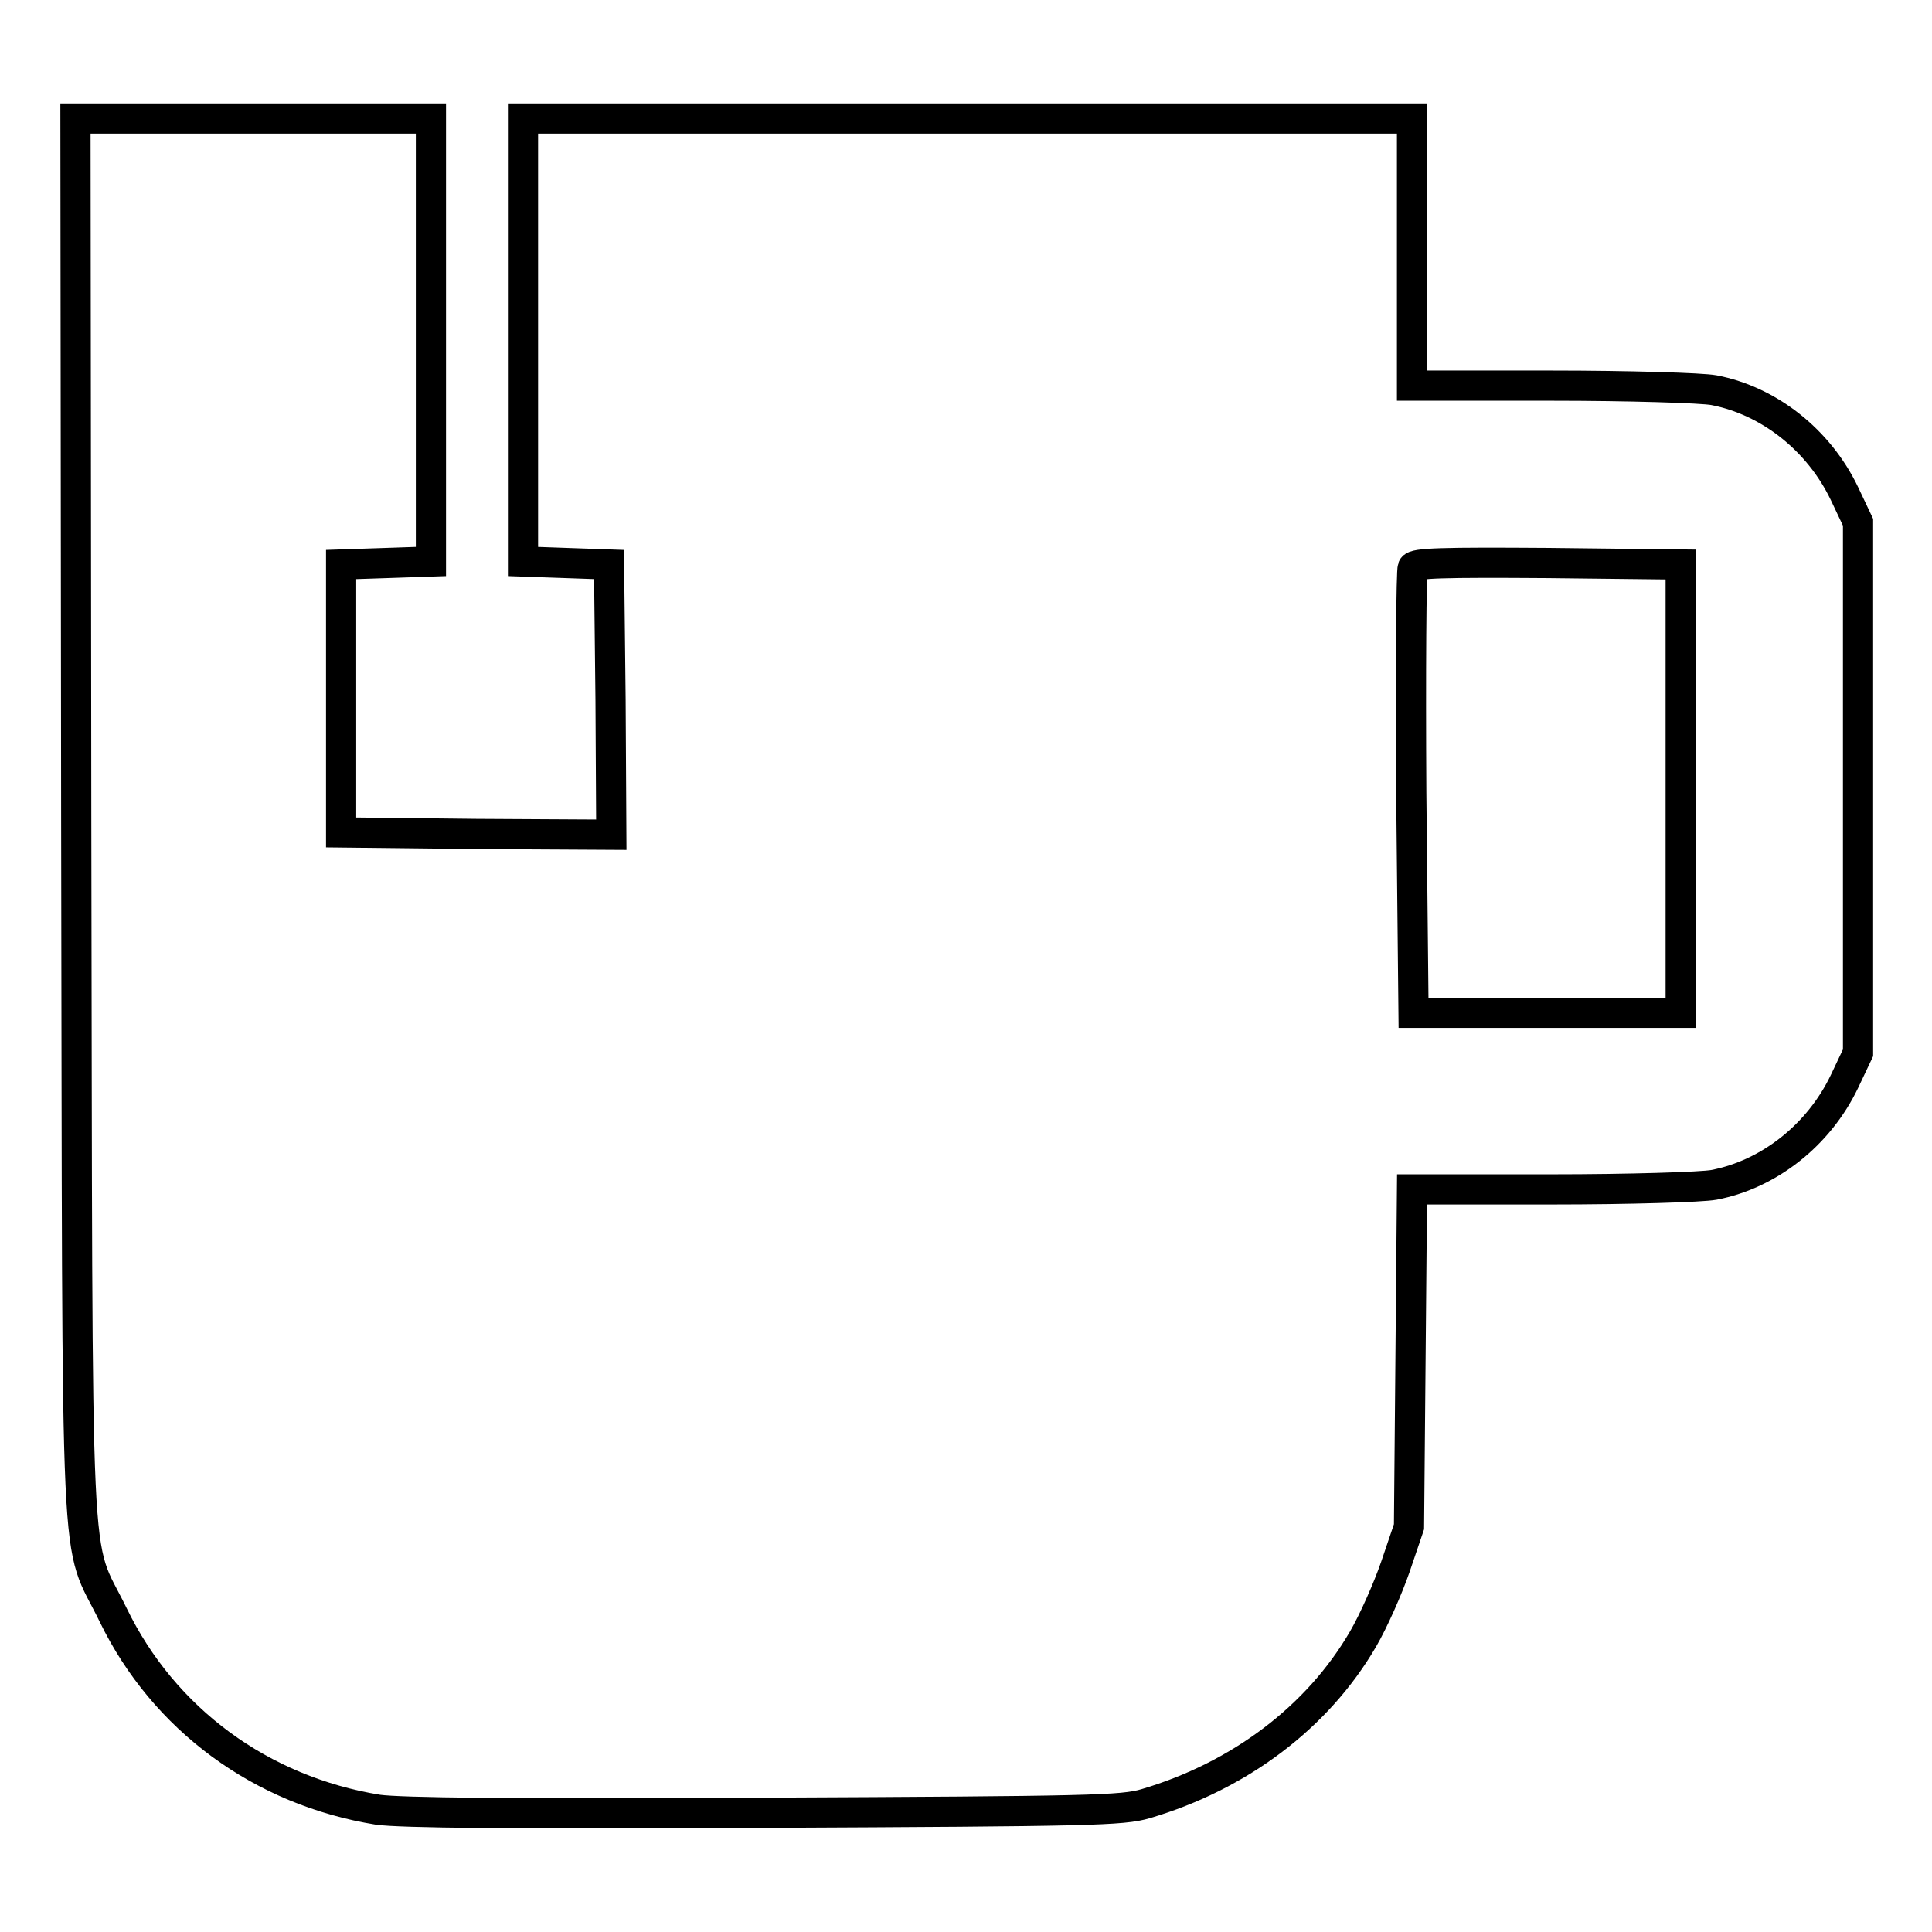
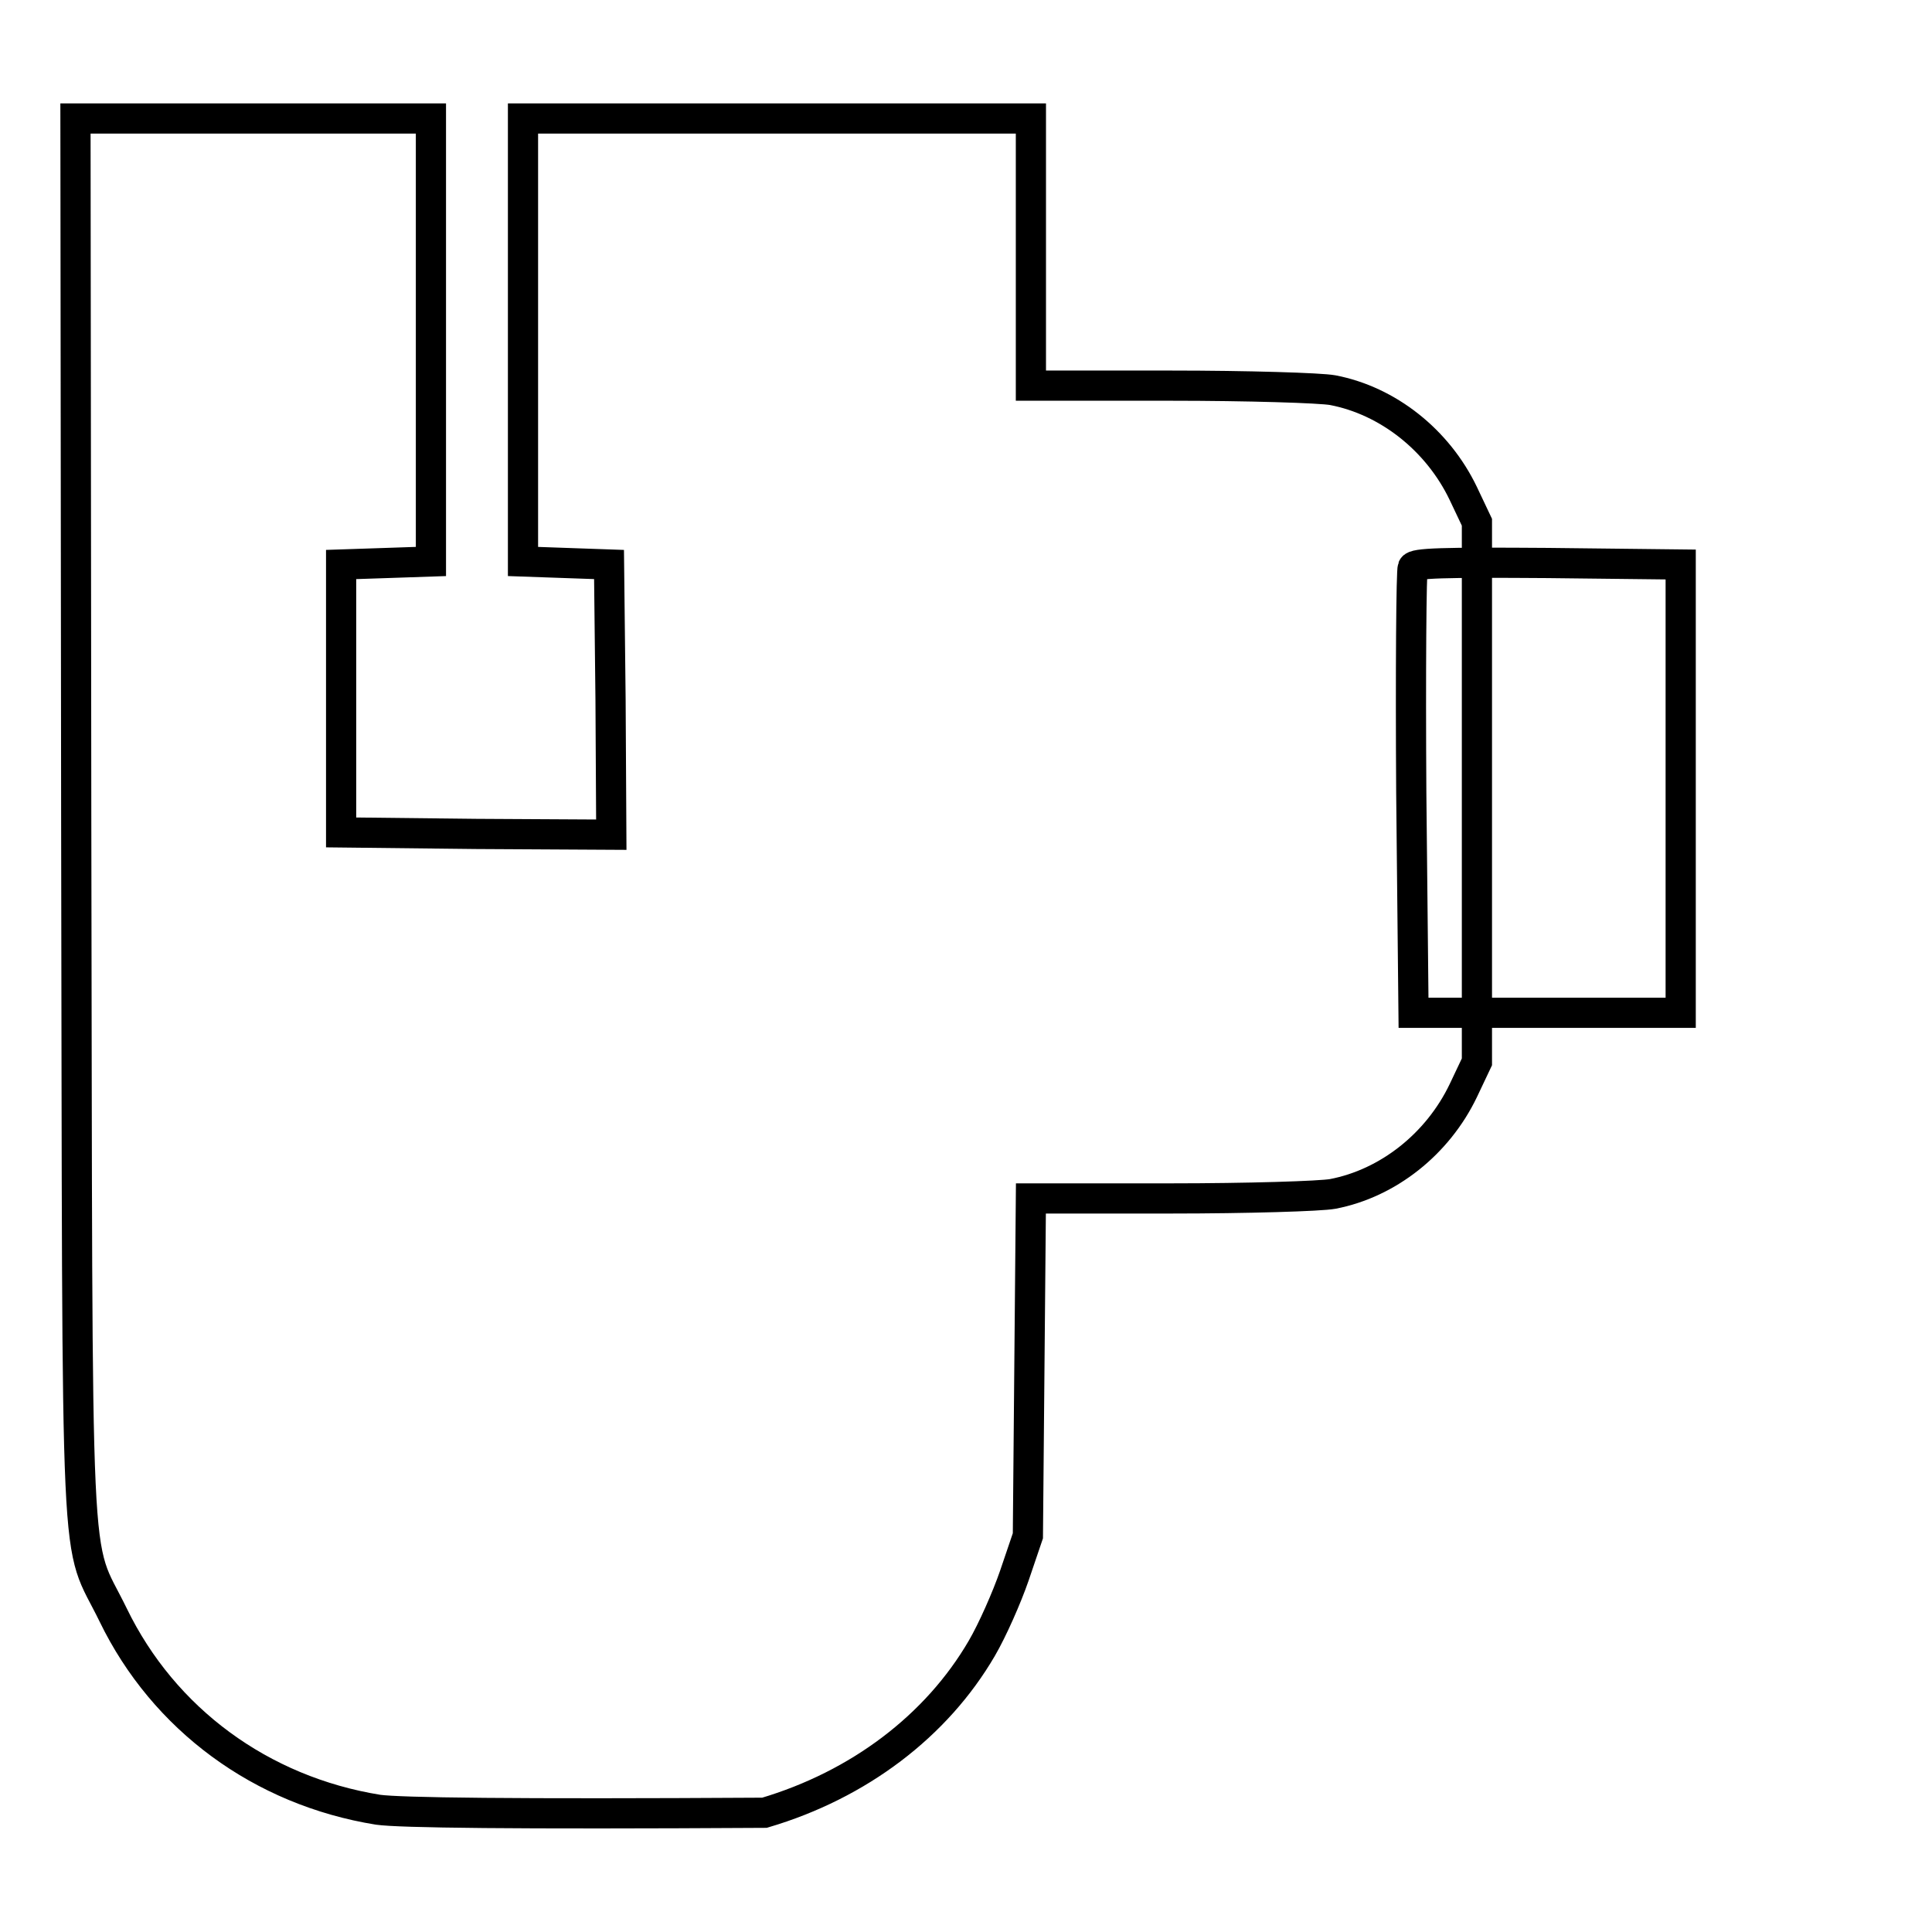
<svg xmlns="http://www.w3.org/2000/svg" version="1.1" x="0px" y="0px" viewBox="0 0 256 256" enable-background="new 0 0 256 256" xml:space="preserve">
  <g>
    <g>
      <g>
-         <path stroke-width="4" fill-opacity="0" stroke="#000000" d="M10.1,108.5c0.2,105-0.3,94.8,4.9,105.5c6.7,13.8,19.6,23.3,35.1,25.8c2.9,0.4,17.5,0.6,51.2,0.4c43.4-0.2,47.4-0.3,50.5-1.2c12.5-3.7,22.8-11.5,28.8-21.8c1.4-2.4,3.3-6.7,4.3-9.6l1.8-5.3l0.2-22.4l0.2-22.3h18.5c10.2,0,19.9-0.3,21.5-0.6c7.3-1.4,13.9-6.6,17.3-13.7l1.8-3.8v-35.2V69.2l-1.8-3.8c-3.4-7.1-10-12.3-17.3-13.7c-1.6-0.3-11.3-0.6-21.5-0.6h-18.5V33.5V15.7h-58.8H69.3v29.4v29.3l5.7,0.2l5.7,0.2l0.2,17.9l0.1,17.9l-17.9-0.1l-17.9-0.2V92.5V74.8l6-0.2l5.9-0.2V45.1V15.7H33.6H10L10.1,108.5z M222.7,104.5v29.7H205h-17.7L187,105c-0.1-16,0-29.5,0.2-29.8c0.2-0.6,4-0.7,17.9-0.6l17.6,0.2V104.5z" />
+         <path stroke-width="4" fill-opacity="0" stroke="#000000" d="M10.1,108.5c0.2,105-0.3,94.8,4.9,105.5c6.7,13.8,19.6,23.3,35.1,25.8c2.9,0.4,17.5,0.6,51.2,0.4c12.5-3.7,22.8-11.5,28.8-21.8c1.4-2.4,3.3-6.7,4.3-9.6l1.8-5.3l0.2-22.4l0.2-22.3h18.5c10.2,0,19.9-0.3,21.5-0.6c7.3-1.4,13.9-6.6,17.3-13.7l1.8-3.8v-35.2V69.2l-1.8-3.8c-3.4-7.1-10-12.3-17.3-13.7c-1.6-0.3-11.3-0.6-21.5-0.6h-18.5V33.5V15.7h-58.8H69.3v29.4v29.3l5.7,0.2l5.7,0.2l0.2,17.9l0.1,17.9l-17.9-0.1l-17.9-0.2V92.5V74.8l6-0.2l5.9-0.2V45.1V15.7H33.6H10L10.1,108.5z M222.7,104.5v29.7H205h-17.7L187,105c-0.1-16,0-29.5,0.2-29.8c0.2-0.6,4-0.7,17.9-0.6l17.6,0.2V104.5z" />
      </g>
    </g>
  </g>
</svg>